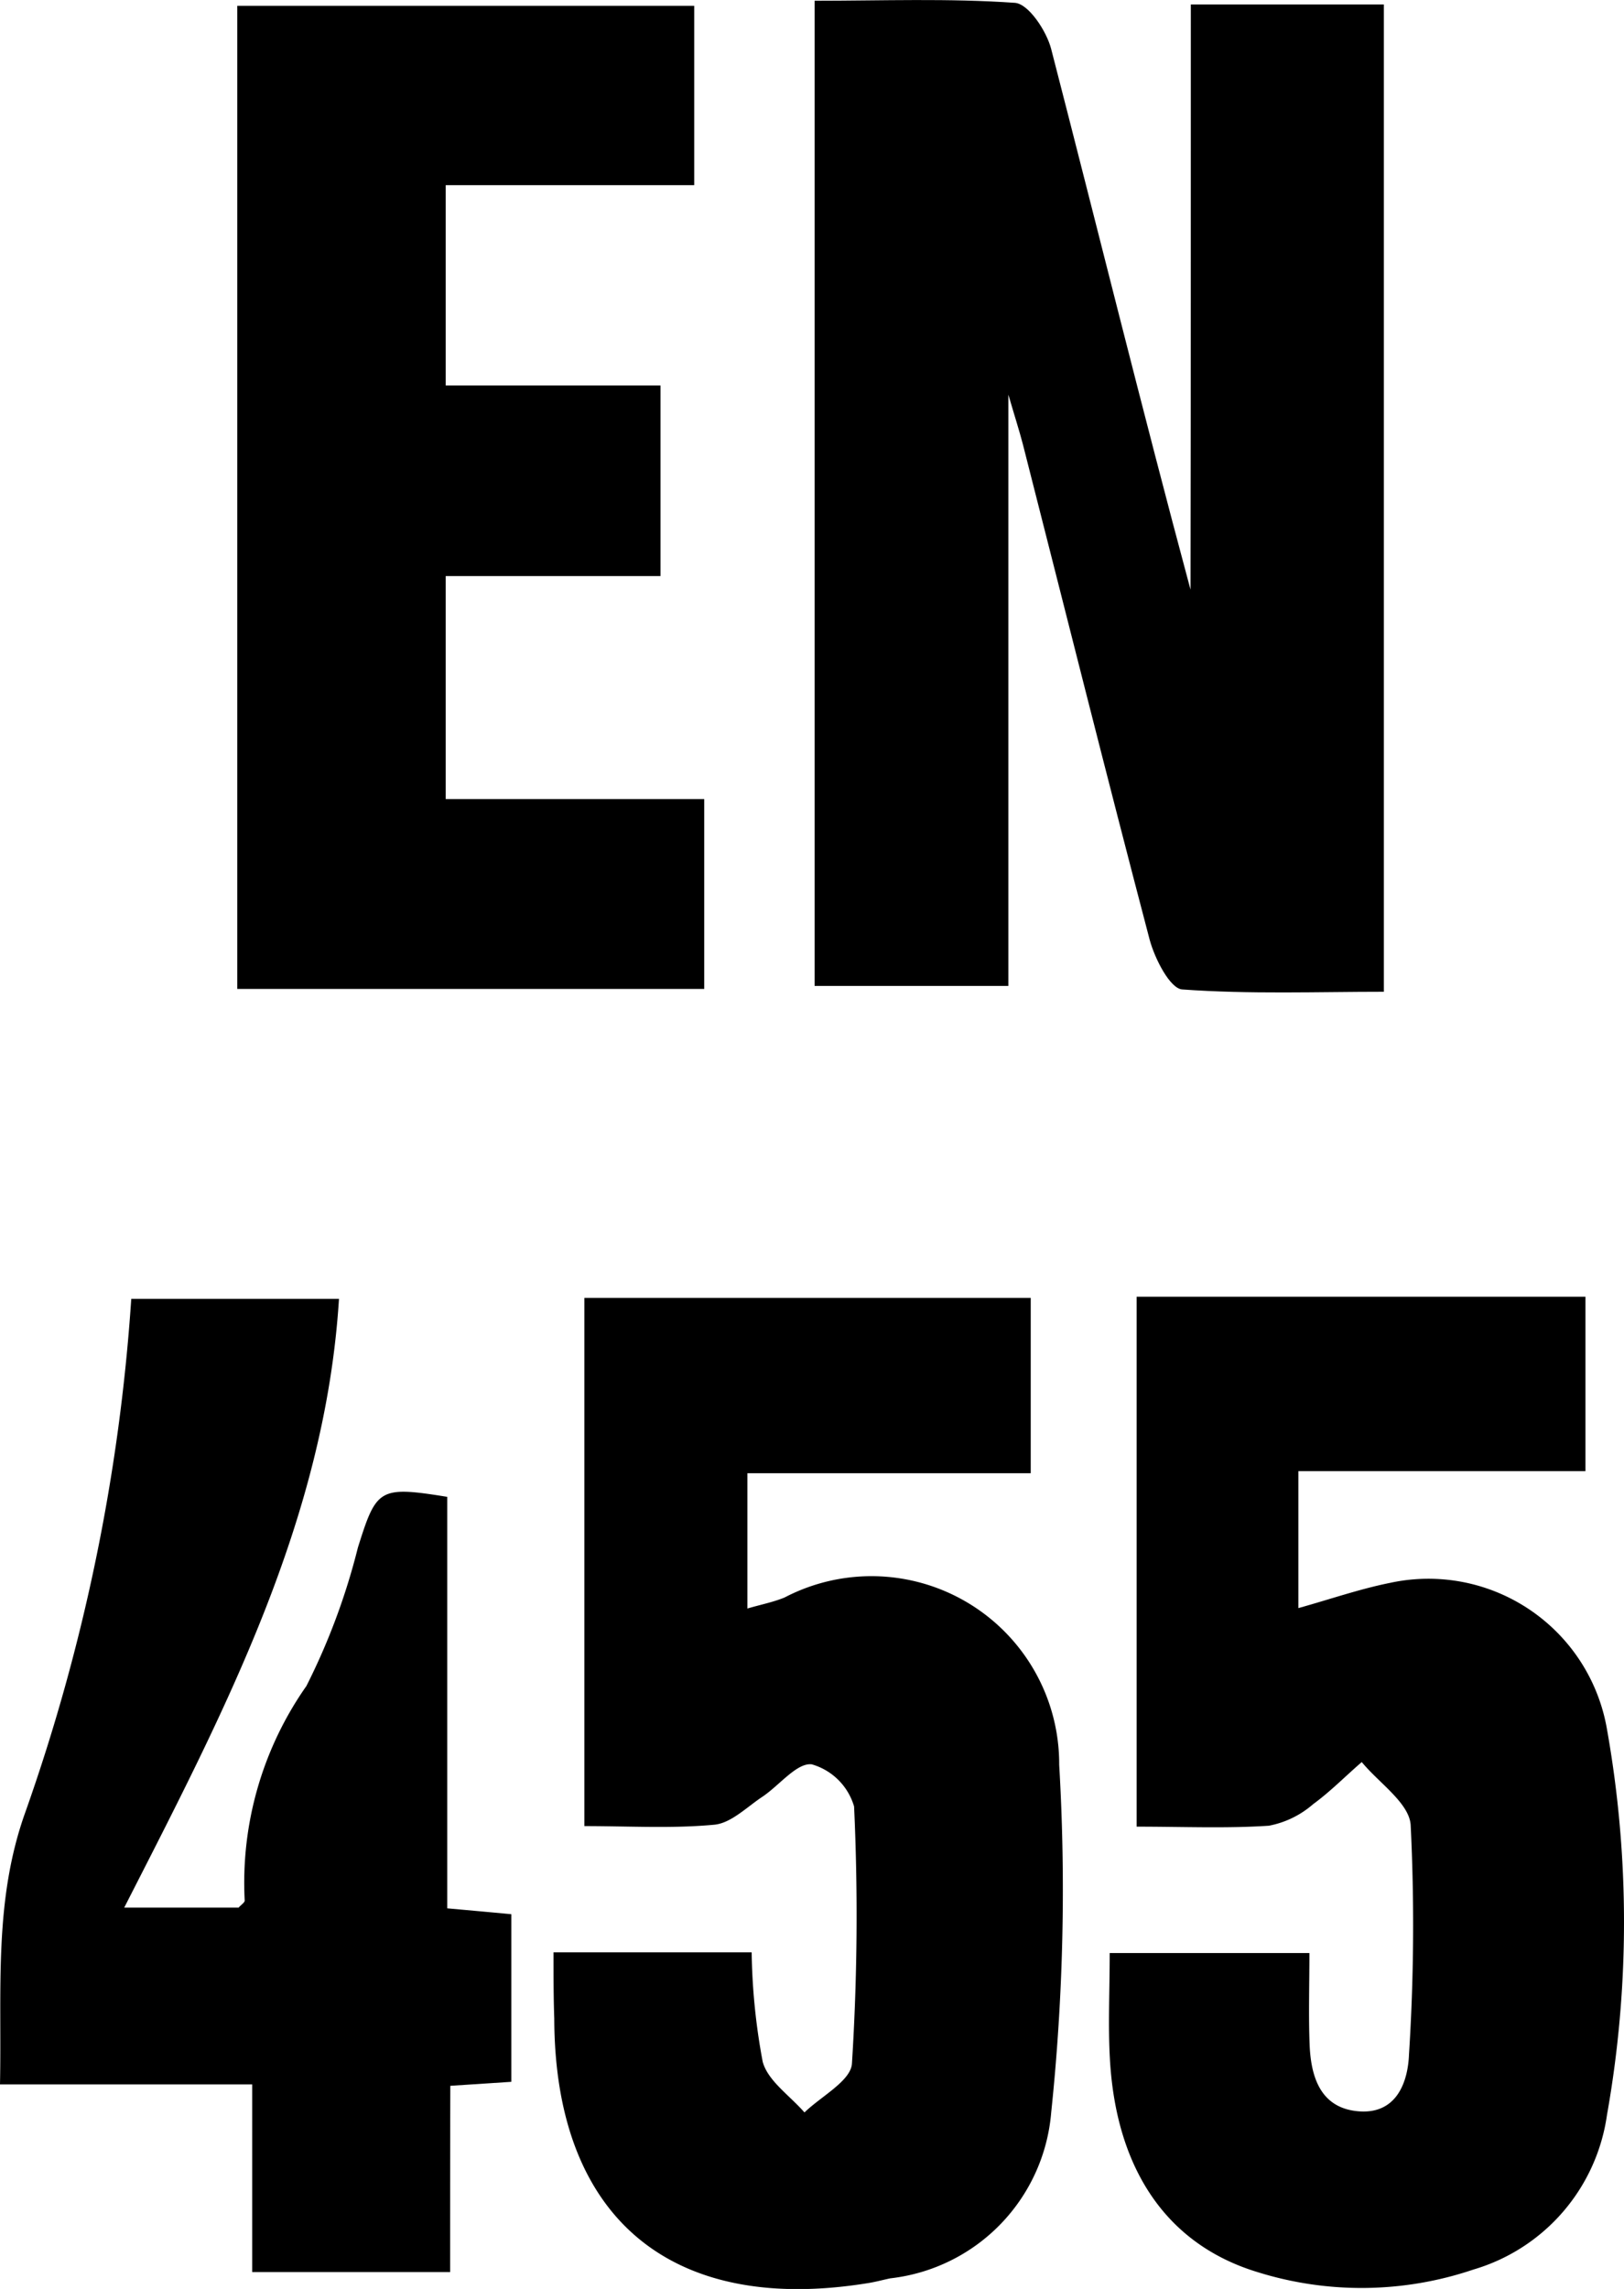
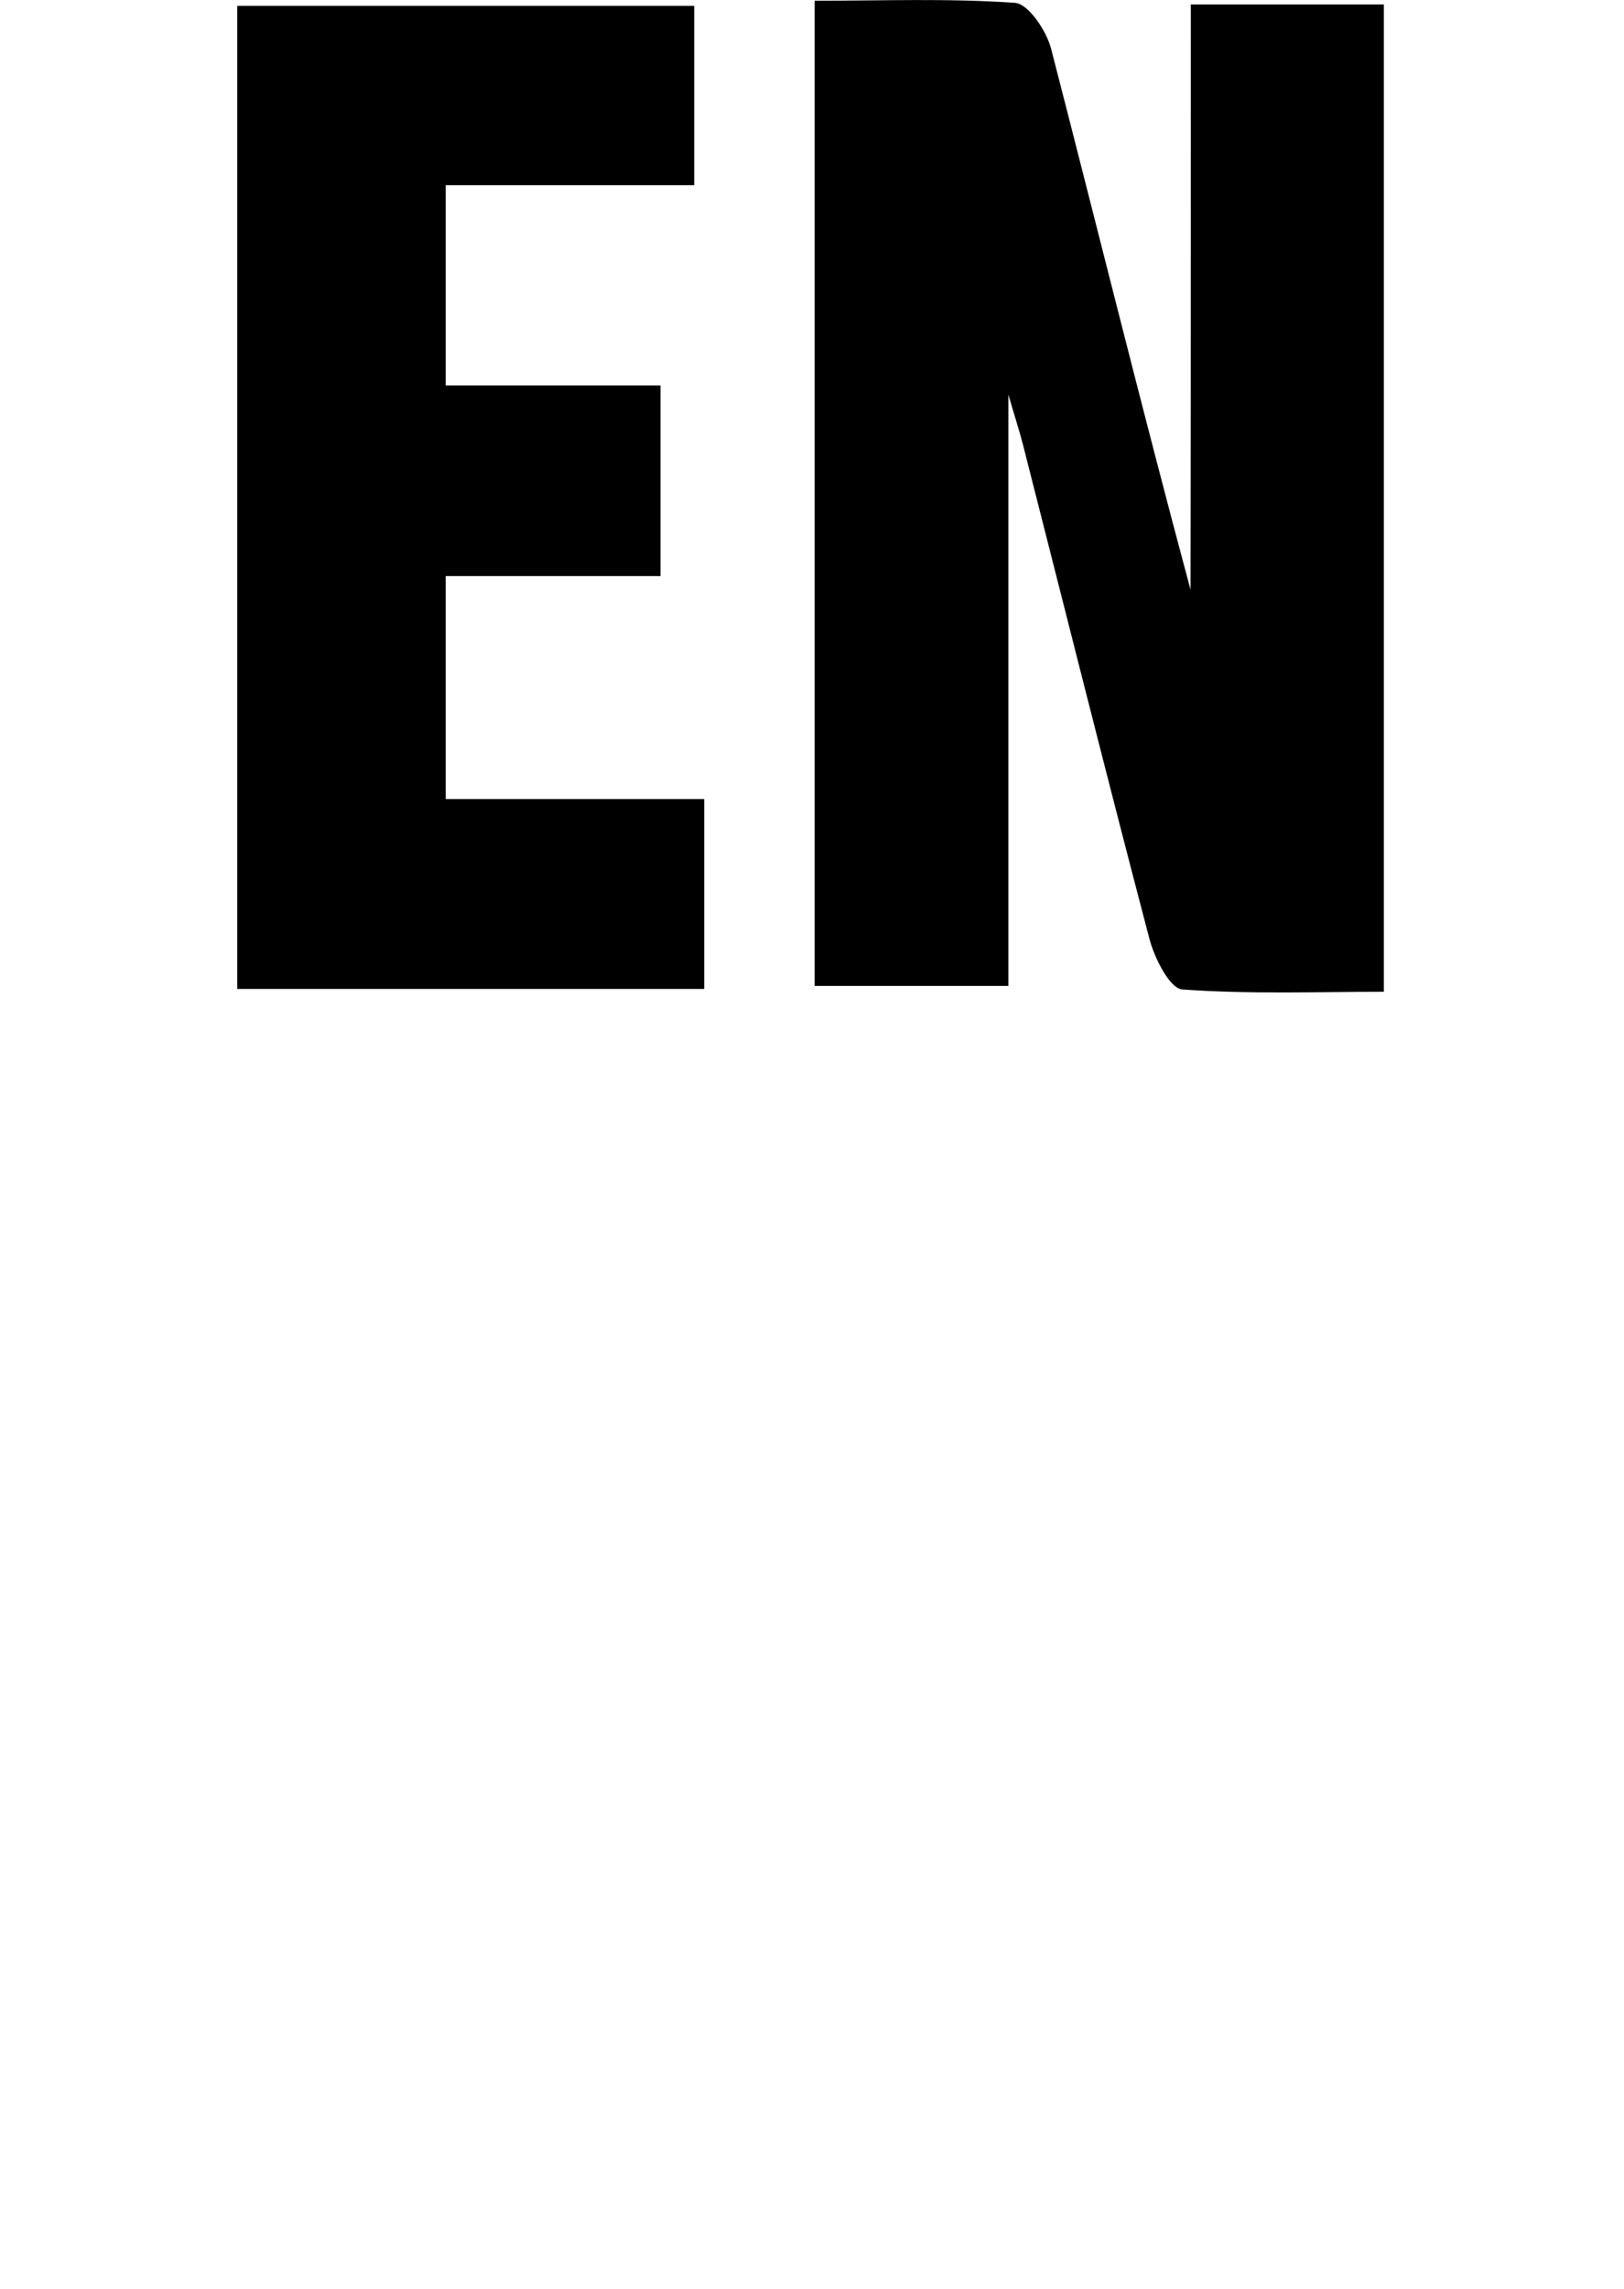
<svg xmlns="http://www.w3.org/2000/svg" viewBox="0 0 34.964 49.256">
  <g id="Group_801" data-name="Group 801" transform="translate(0)">
    <path id="Path_4482" data-name="Path 4482" d="M4005.2,229.294h4.156V250.54c-1.421,0-2.887.055-4.342-.05-.263-.02-.589-.66-.7-1.068-.932-3.546-1.823-7.107-2.73-10.663-.076-.292-.171-.584-.312-1.068v12.723H3997.1v-21.2c1.456,0,2.891-.055,4.312.045.292.02.679.6.781.992,1,3.873,1.959,7.762,3,11.635C4005.2,237.736,4005.2,233.58,4005.2,229.294Z" transform="translate(-3979.562 -229.198)" />
-     <path id="Path_4483" data-name="Path 4483" d="M3885.5,797.783h4.266a13.7,13.7,0,0,0,.237,2.352c.11.413.584.73.9,1.093.358-.348,1-.68,1.022-1.053a50.662,50.662,0,0,0,.046-5.531,1.33,1.33,0,0,0-.911-.907c-.323-.04-.705.463-1.074.705-.332.222-.665.559-1.022.594-.912.086-1.833.03-2.8.03V783.7h9.61v3.773h-6.1v2.911c.292-.086.554-.136.8-.237a4.042,4.042,0,0,1,5.913,3.6,45.908,45.908,0,0,1-.172,7.48,3.917,3.917,0,0,1-3.465,3.571c-.166.035-.332.081-.5.106-4.241.68-6.724-1.425-6.734-5.7C3885.5,798.755,3885.5,798.312,3885.5,797.783Z" transform="translate(-3873.583 -755.77)" />
-     <path id="Path_4484" data-name="Path 4484" d="M4122.906,797.323h4.3c0,.7-.021,1.34.005,1.985.03.695.241,1.35,1.046,1.42s1.068-.594,1.093-1.224a43.7,43.7,0,0,0,.036-4.936c-.031-.474-.686-.907-1.053-1.355-.348.3-.675.635-1.048.907a2.024,2.024,0,0,1-.952.463c-.922.061-1.849.02-2.847.02V783.2h9.663v3.753h-6.181V789.9c.689-.192,1.324-.413,1.979-.544a3.9,3.9,0,0,1,4.665,3.148,23.684,23.684,0,0,1,0,8.306,4.06,4.06,0,0,1-2.876,3.324,7.515,7.515,0,0,1-4.659.051c-1.939-.594-3.037-2.206-3.167-4.594C4122.87,798.875,4122.906,798.155,4122.906,797.323Z" transform="translate(-4099.015 -755.295)" />
    <path id="Path_4485" data-name="Path 4485" d="M3754.788,235.558v4.312h4.624v4.1h-4.624v4.8h5.566v4.085H3750.3V231.7h9.838v3.858Z" transform="translate(-3745.192 -231.574)" />
-     <path id="Path_4486" data-name="Path 4486" d="M3658.591,805.138h-4.261V801.1h-5.43c.041-2.04-.141-3.954.549-5.868a41.342,41.342,0,0,0,2.277-11.036h4.472c-.3,4.77-2.473,8.885-4.624,13.1h2.463c.045-.055.136-.111.131-.156a7.364,7.364,0,0,1,1.329-4.614,14.273,14.273,0,0,0,1.108-2.977c.4-1.274.453-1.33,1.924-1.093v8.855c.5.045.9.081,1.38.126v3.607l-1.314.086C3658.591,802.454,3658.591,803.773,3658.591,805.138Z" transform="translate(-3648.9 -756.245)" />
  </g>
</svg>